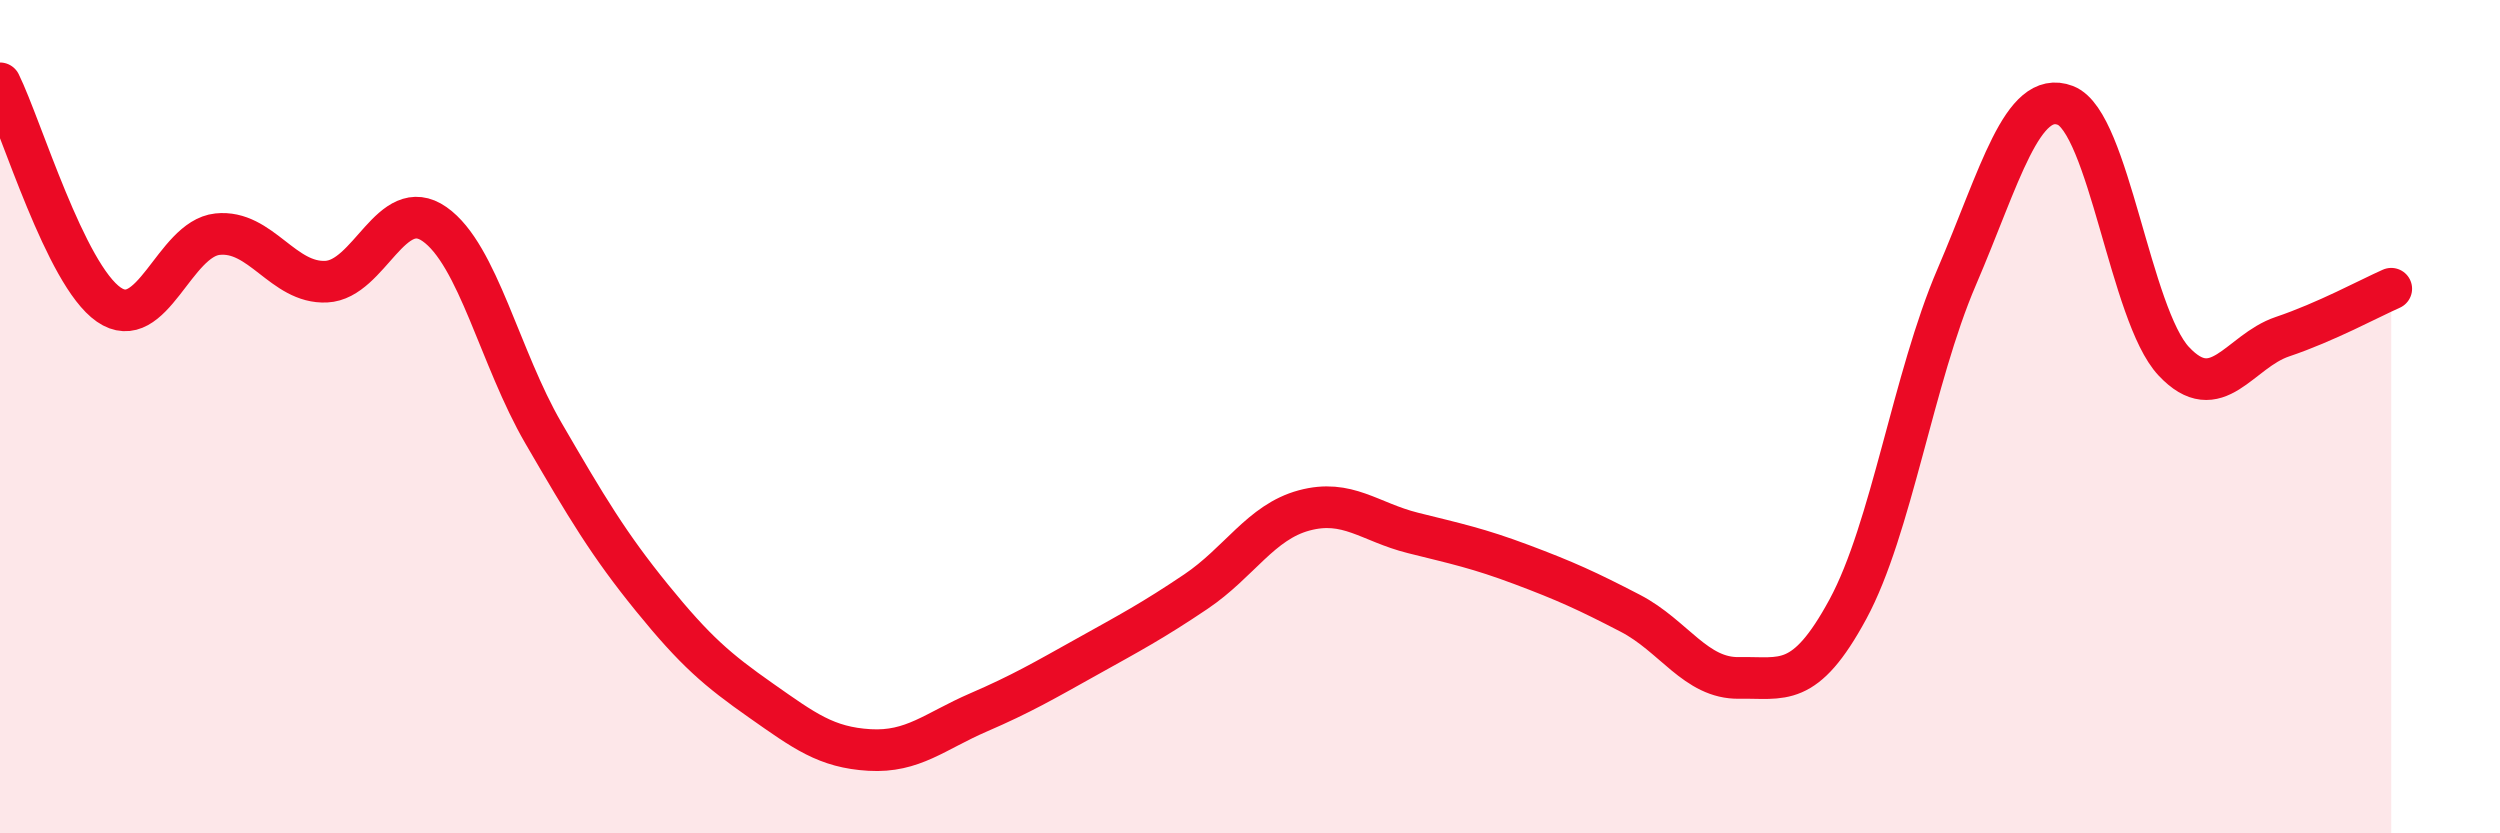
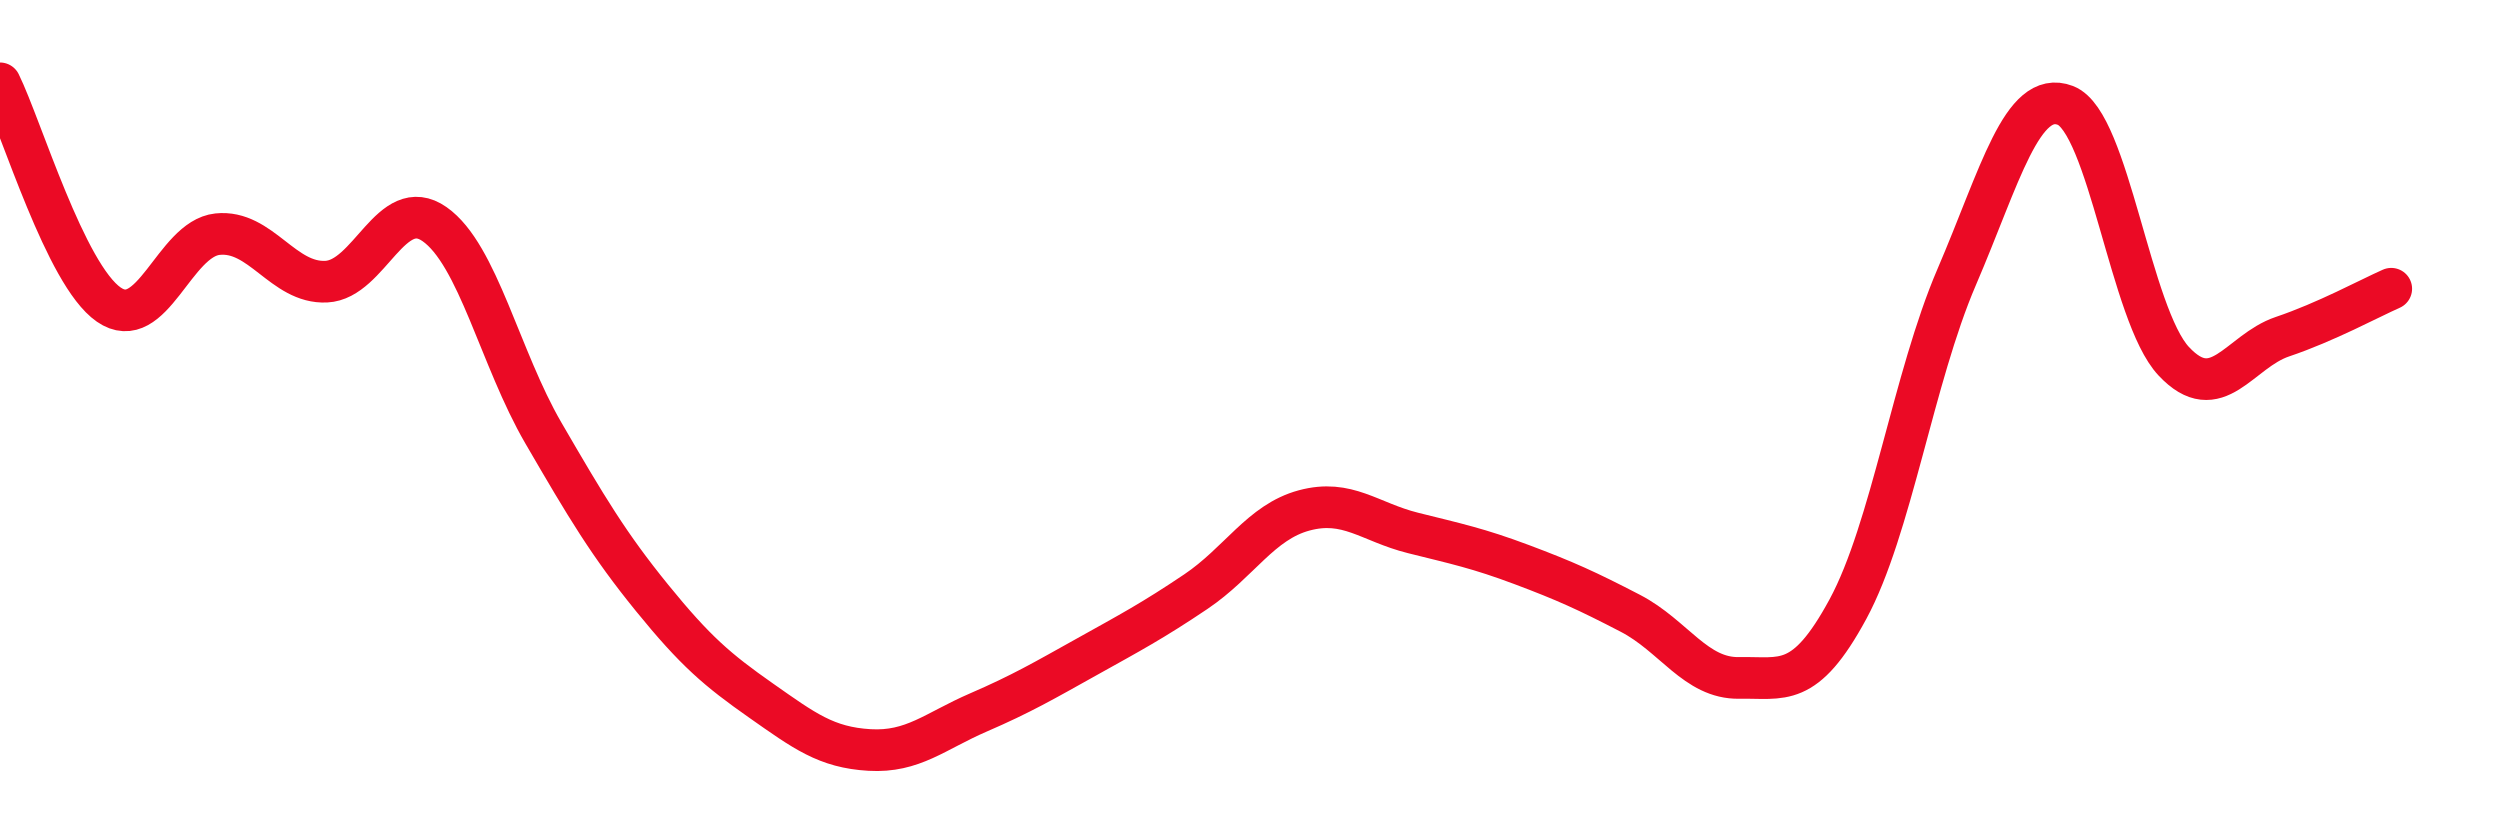
<svg xmlns="http://www.w3.org/2000/svg" width="60" height="20" viewBox="0 0 60 20">
-   <path d="M 0,2 C 0.52,3.06 1.57,6.59 2.61,7.31 C 3.65,8.03 4.18,5.73 5.22,5.62 C 6.26,5.51 6.79,6.81 7.83,6.76 C 8.87,6.71 9.39,4.65 10.43,5.38 C 11.47,6.11 12,8.6 13.04,10.39 C 14.08,12.18 14.61,13.07 15.65,14.35 C 16.69,15.63 17.22,16.08 18.26,16.81 C 19.3,17.54 19.83,17.94 20.87,18 C 21.91,18.06 22.44,17.55 23.48,17.1 C 24.52,16.65 25.05,16.34 26.09,15.76 C 27.13,15.18 27.66,14.9 28.7,14.2 C 29.74,13.5 30.26,12.53 31.3,12.25 C 32.34,11.97 32.87,12.53 33.91,12.79 C 34.95,13.05 35.48,13.16 36.52,13.55 C 37.56,13.94 38.09,14.18 39.13,14.72 C 40.17,15.26 40.7,16.29 41.74,16.27 C 42.78,16.25 43.31,16.54 44.35,14.62 C 45.39,12.7 45.92,9.07 46.96,6.65 C 48,4.23 48.53,2.13 49.57,2.53 C 50.61,2.93 51.13,7.56 52.17,8.67 C 53.21,9.78 53.74,8.43 54.78,8.08 C 55.82,7.73 56.87,7.16 57.39,6.93L57.39 20L0 20Z" fill="#EB0A25" opacity="0.1" stroke-linecap="round" stroke-linejoin="round" />
  <path d="M 0,2 C 0.52,3.06 1.57,6.59 2.61,7.31 C 3.65,8.03 4.18,5.73 5.22,5.62 C 6.26,5.51 6.79,6.81 7.83,6.76 C 8.87,6.71 9.39,4.65 10.43,5.38 C 11.47,6.11 12,8.6 13.04,10.39 C 14.08,12.18 14.61,13.07 15.65,14.35 C 16.69,15.63 17.22,16.08 18.26,16.81 C 19.3,17.54 19.83,17.94 20.87,18 C 21.91,18.06 22.44,17.55 23.48,17.1 C 24.52,16.65 25.05,16.34 26.09,15.76 C 27.13,15.18 27.66,14.9 28.7,14.2 C 29.74,13.5 30.26,12.53 31.3,12.25 C 32.34,11.97 32.87,12.53 33.91,12.79 C 34.95,13.05 35.48,13.16 36.52,13.55 C 37.56,13.94 38.09,14.18 39.13,14.72 C 40.17,15.26 40.7,16.29 41.74,16.27 C 42.78,16.25 43.31,16.54 44.35,14.62 C 45.39,12.7 45.92,9.07 46.96,6.65 C 48,4.23 48.53,2.13 49.57,2.53 C 50.61,2.93 51.13,7.56 52.17,8.67 C 53.21,9.78 53.74,8.43 54.78,8.08 C 55.82,7.73 56.87,7.16 57.39,6.93" stroke="#EB0A25" stroke-width="1" fill="none" stroke-linecap="round" stroke-linejoin="round" />
</svg>